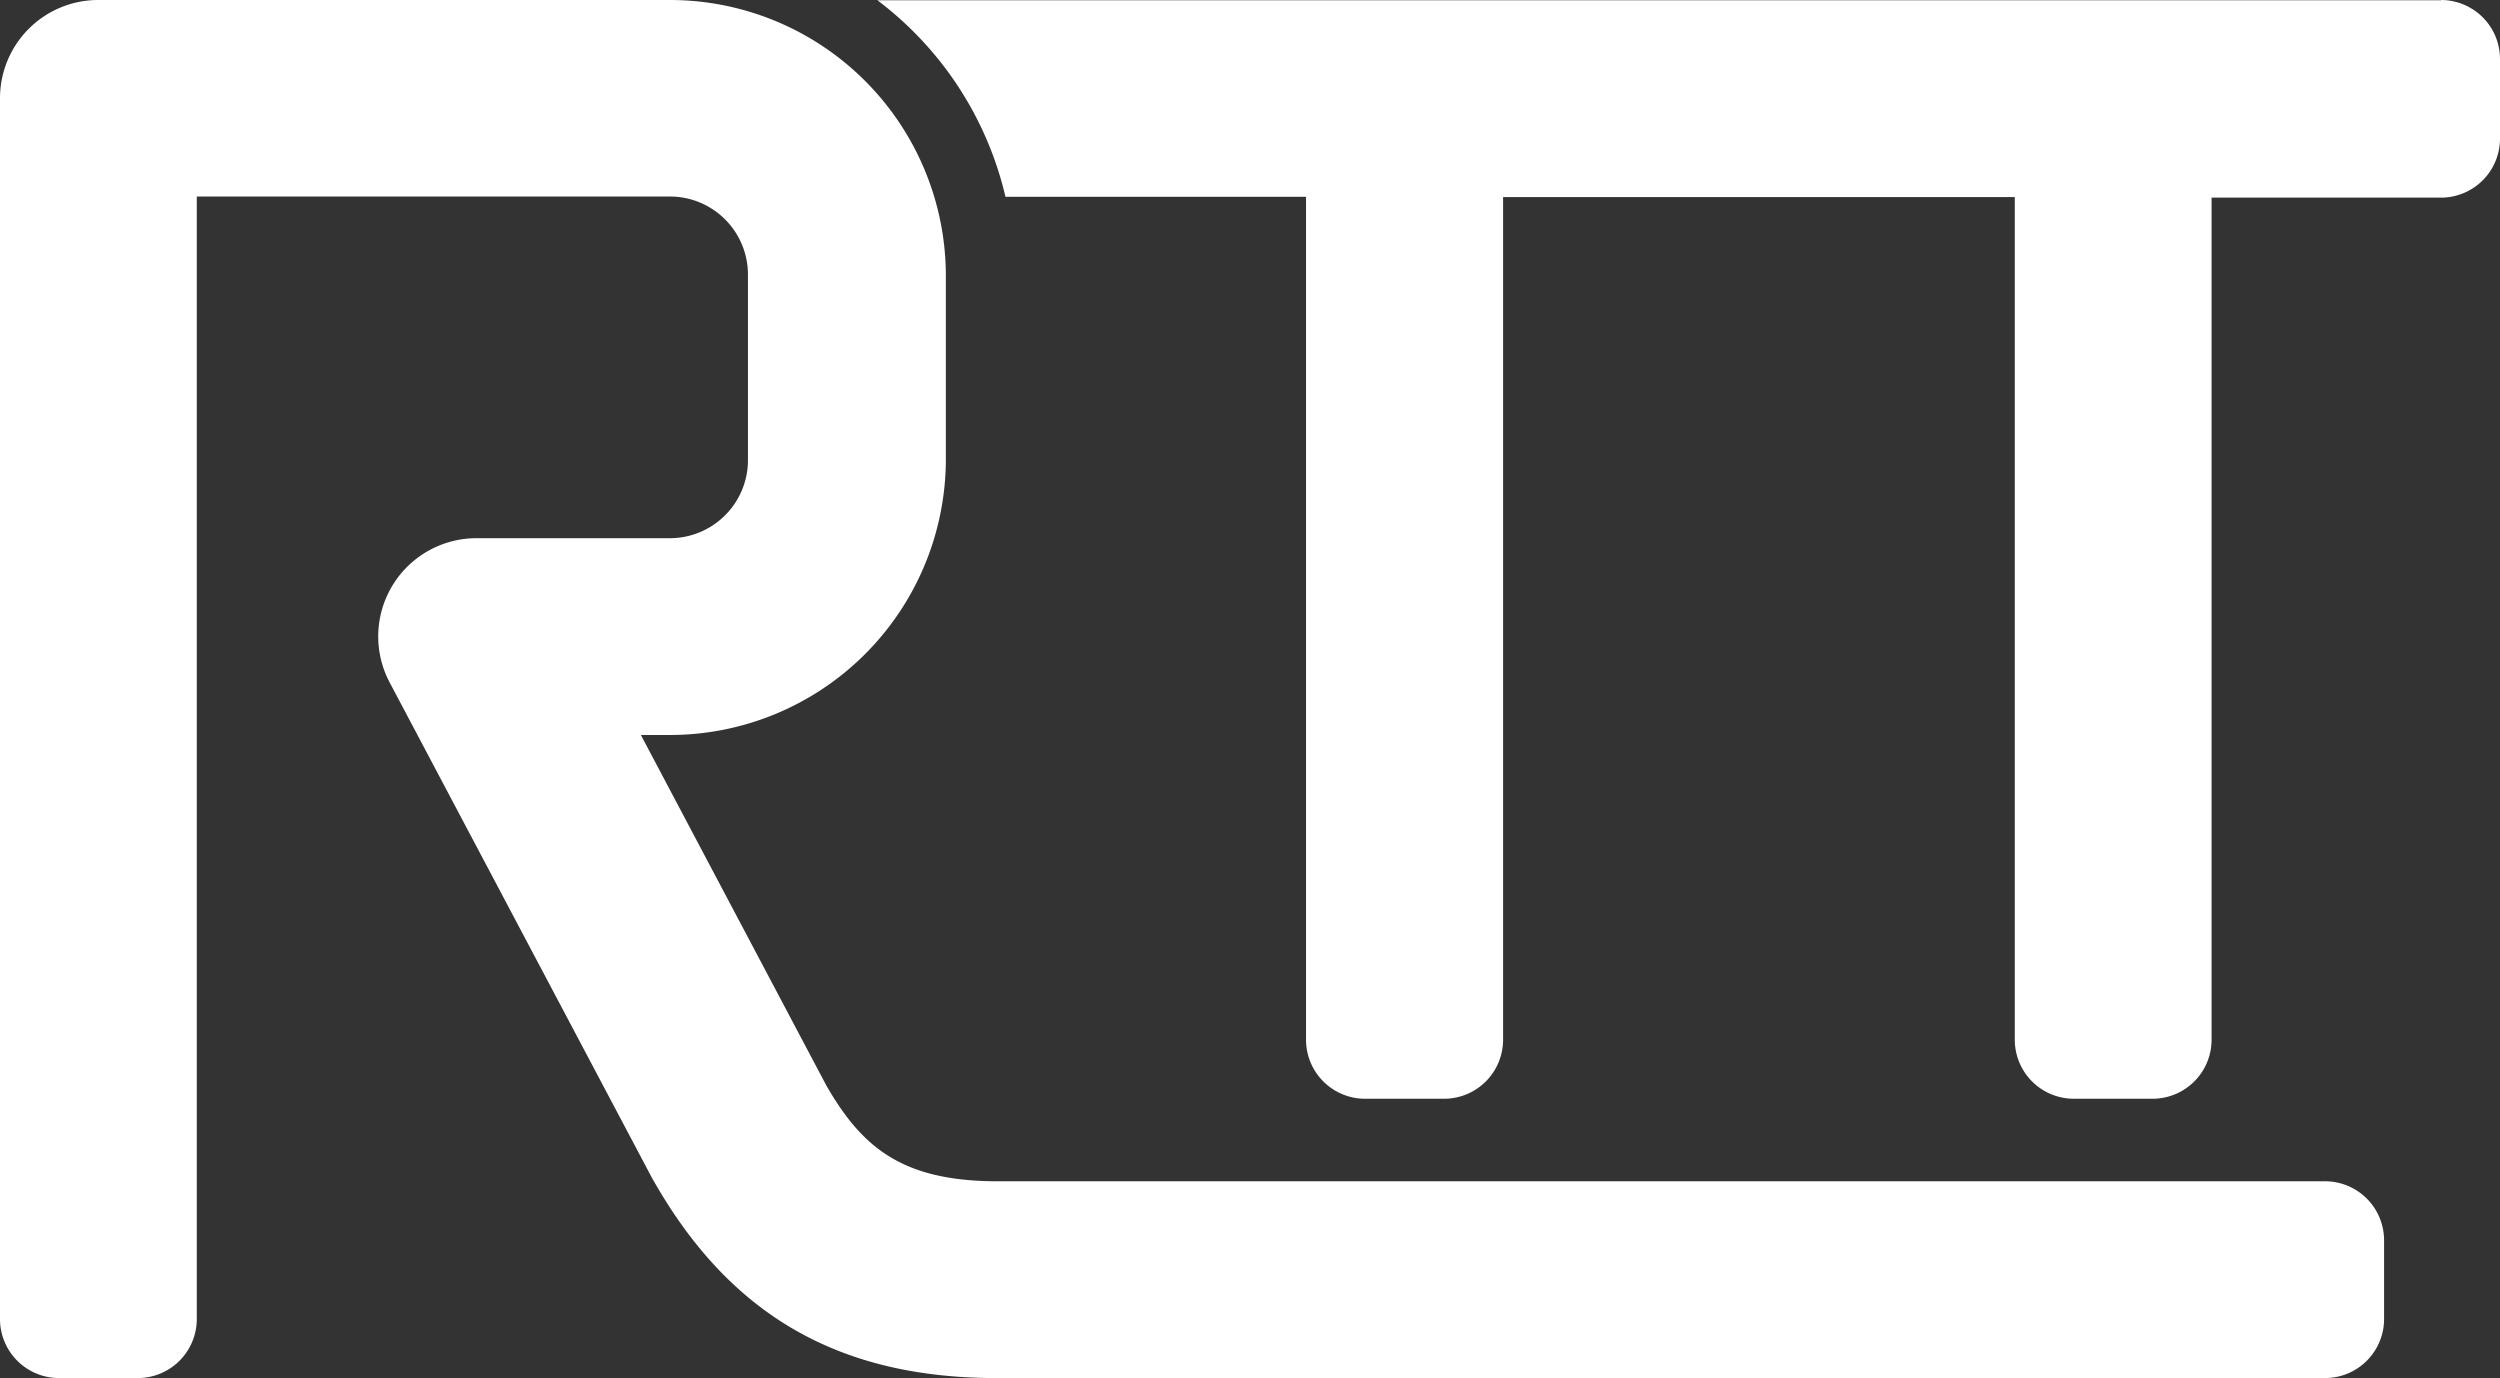
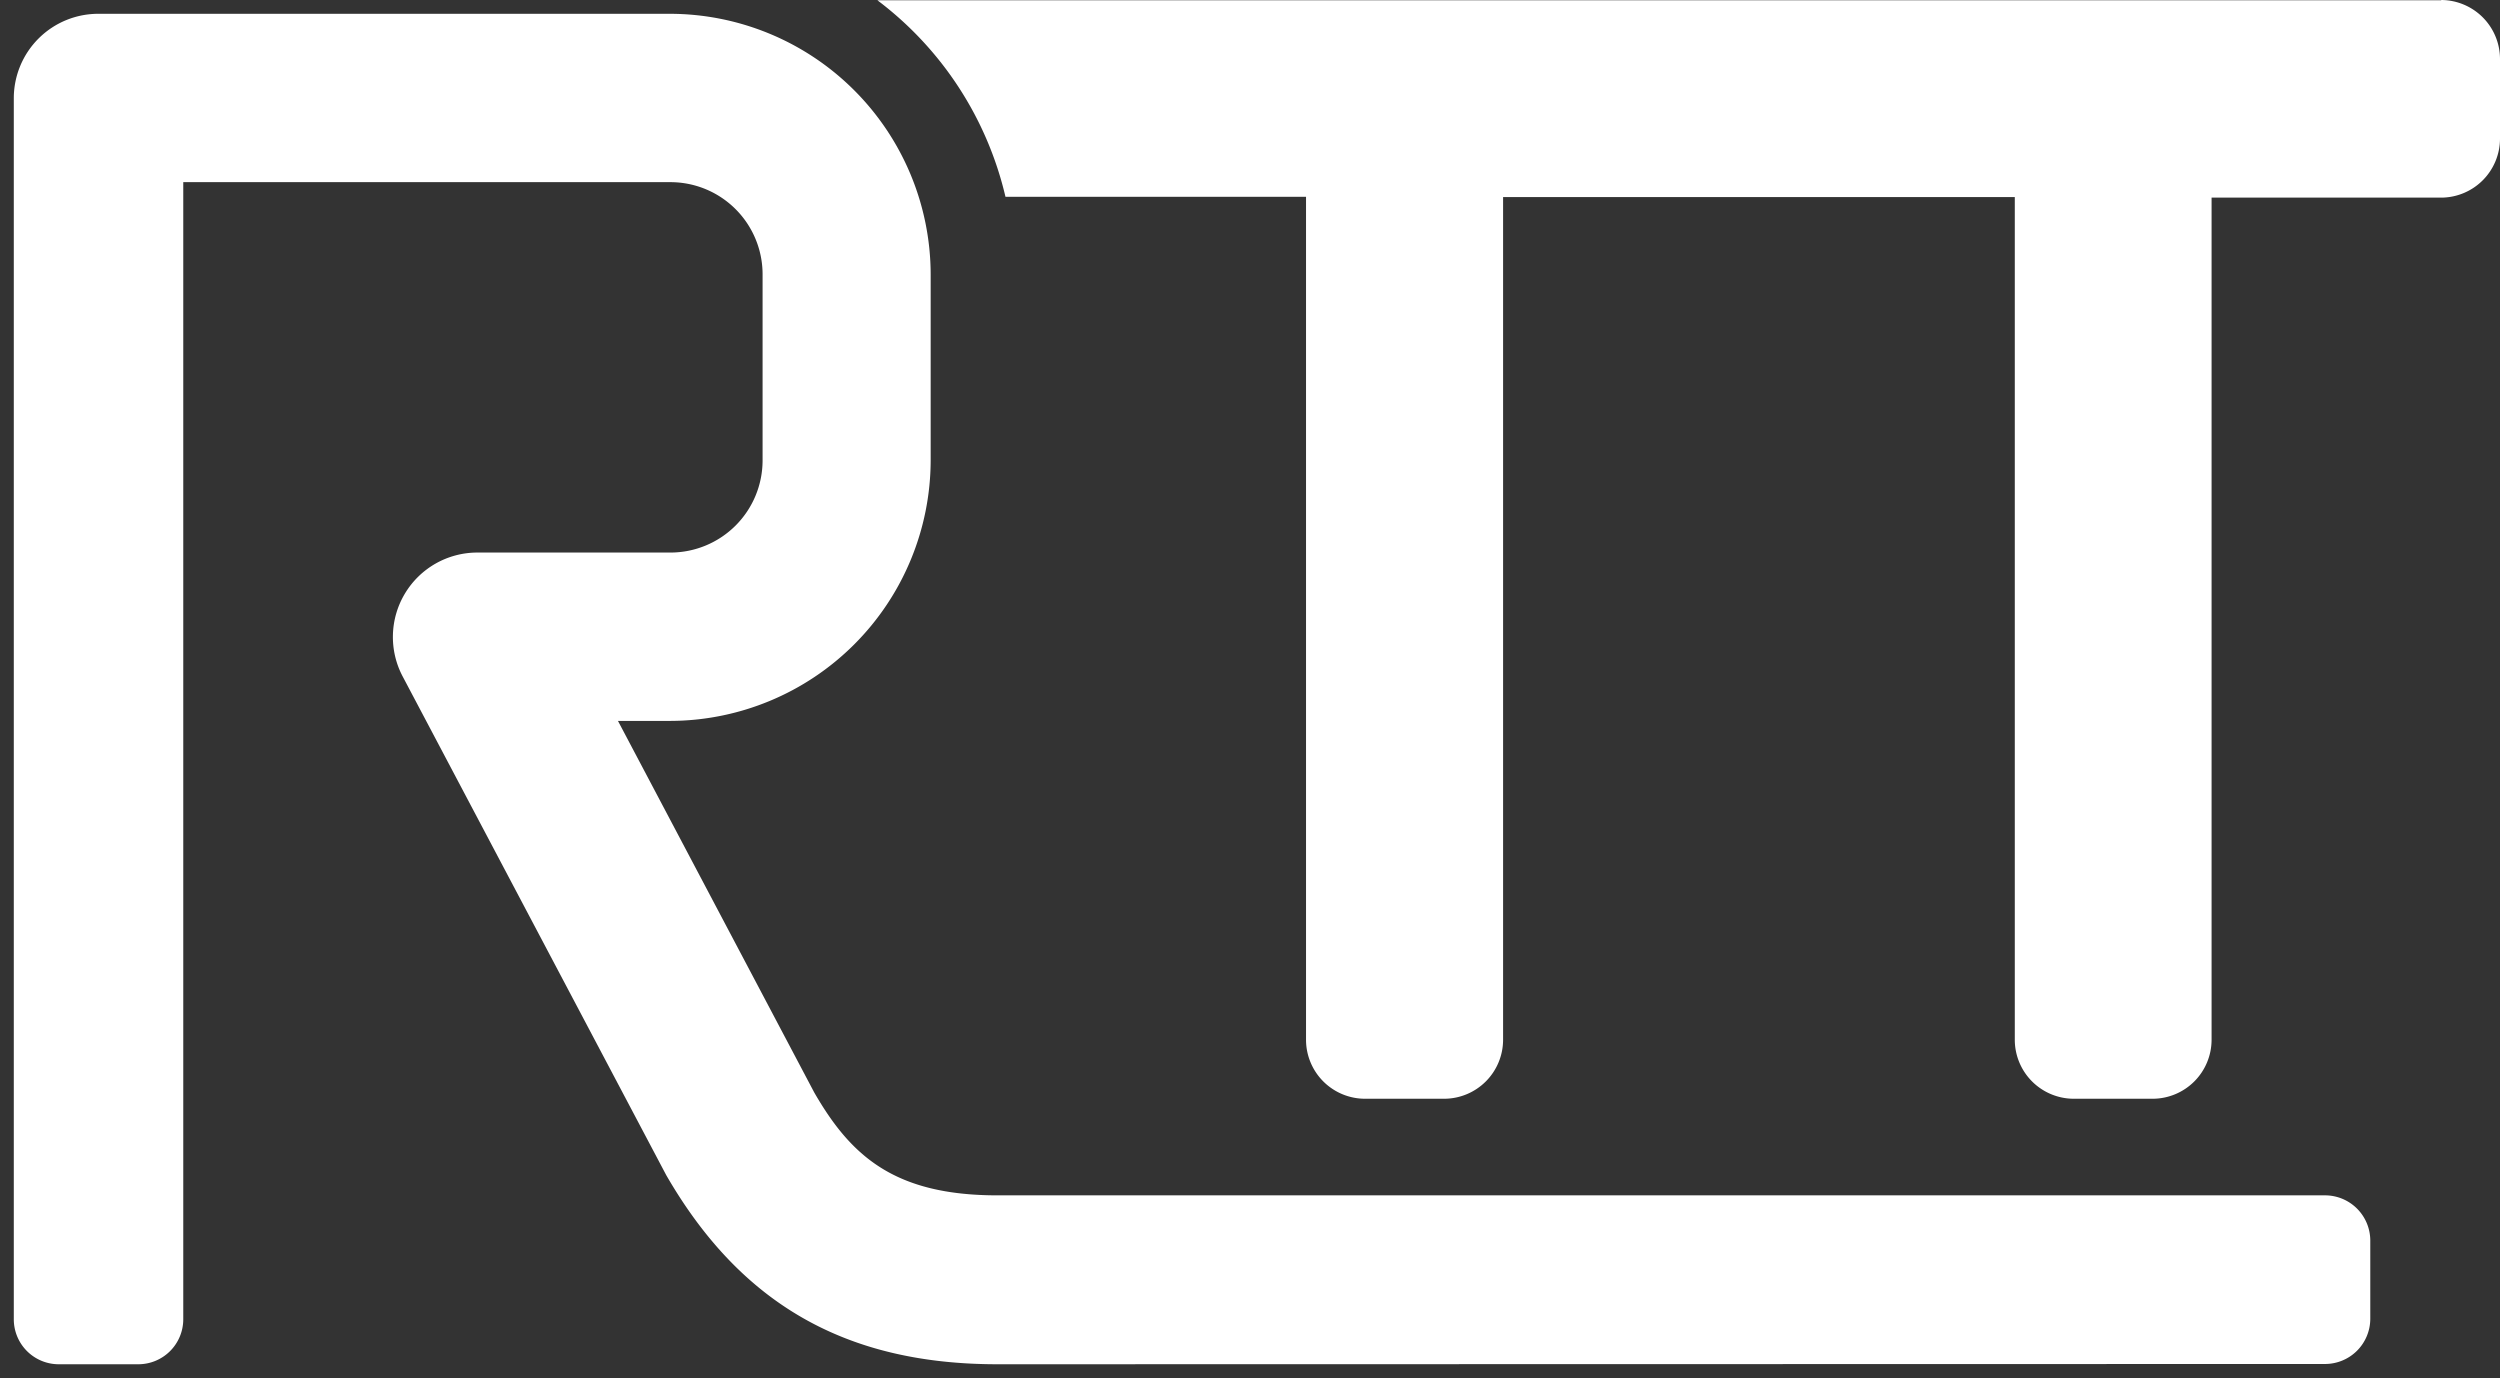
<svg xmlns="http://www.w3.org/2000/svg" id="Layer_1" data-name="Layer 1" viewBox="0 0 90.58 49.93" preserveAspectRatio="meet">
  <rect x="0" y="0" width="90.58" height="49.93" fill="#333333" stroke="none" />
  <defs>
    <style>.cls-1{fill:#fff;}</style>
  </defs>
  <title>rtt_logo_white</title>
  <path class="cls-1" d="M36.14,49.5c-5.49,0-9.3-2.18-12-6.85L14.59,24.58a3.06,3.06,0,0,1,2.71-4.49h7a3.34,3.34,0,0,0,3.33-3.33V10a3.34,3.34,0,0,0-3.33-3.33H6.64V47.87A1.63,1.63,0,0,1,5,49.5H2.13A1.63,1.63,0,0,1,.5,47.87l0-44.24A3.06,3.06,0,0,1,3.58.57H24.27A9.46,9.46,0,0,1,33.72,10v6.74a9.46,9.46,0,0,1-9.45,9.45H22.39L29.5,39.65c1.33,2.31,2.91,3.73,6.64,3.73H84.25A1.64,1.64,0,0,1,85.88,45v2.86a1.64,1.64,0,0,1-1.63,1.63Z" transform="translate(0 -0.07)" />
-   <path class="cls-1" d="M24.27,1.07a9,9,0,0,1,9,9v6.74a9,9,0,0,1-8.95,9H21.56l.77,1.47,6.75,12.73c1.37,2.38,3.1,4,7.06,4H84.25A1.14,1.14,0,0,1,85.38,45v2.86A1.14,1.14,0,0,1,84.25,49H36.14c-5.37,0-8.93-2-11.54-6.6l0-.07L15,24.35a2.56,2.56,0,0,1,2.26-3.76h7a3.84,3.84,0,0,0,3.83-3.83V10a3.84,3.84,0,0,0-3.83-3.83H6.14V47.87A1.14,1.14,0,0,1,5,49H2.13A1.14,1.14,0,0,1,1,47.87L1,3.63A2.56,2.56,0,0,1,3.58,1.07H24.27m0-1H3.58A3.56,3.56,0,0,0,0,3.63L0,47.87A2.14,2.14,0,0,0,2.13,50H5a2.14,2.14,0,0,0,2.13-2.13V7.19H24.27A2.83,2.83,0,0,1,27.1,10v6.74a2.83,2.83,0,0,1-2.83,2.83h-7a3.56,3.56,0,0,0-3.15,5.23l9.53,18,.06.1c2.77,4.84,6.71,7.1,12.4,7.1H84.25a2.14,2.14,0,0,0,2.13-2.13V45a2.14,2.14,0,0,0-2.13-2.13H36.14c-3.5,0-4.93-1.27-6.2-3.47l-6.72-12.7h1.05a10,10,0,0,0,10-9.95V10A10,10,0,0,0,24.27.07Z" transform="translate(0 -0.07)" />
  <path class="cls-1" d="M75.08,39.39a1.63,1.63,0,0,1-1.63-1.63l0-31H53.94V37.76a1.63,1.63,0,0,1-1.63,1.63H49.43a1.63,1.63,0,0,1-1.63-1.63l0-31h-11A13,13,0,0,0,33.16.57H88.45A1.63,1.63,0,0,1,90.08,2.2V5.1a1.63,1.63,0,0,1-1.63,1.63H79.59v31A1.63,1.63,0,0,1,78,39.39Z" transform="translate(0 -0.07)" />
  <path class="cls-1" d="M88.45,1.07A1.13,1.13,0,0,1,89.58,2.2V3.58h0V5.1a1.14,1.14,0,0,1-1.13,1.13H79.09V37.76A1.13,1.13,0,0,1,78,38.89H75.08A1.14,1.14,0,0,1,74,37.76L74,7.22v-1H53.44V37.76a1.14,1.14,0,0,1-1.13,1.13H49.43a1.14,1.14,0,0,1-1.13-1.13l0-30.55v-1H37.2a13.41,13.41,0,0,0-2.86-5.13H88.45m0-1H31.79A12.47,12.47,0,0,1,36.43,7.2H47.32l0,30.55a2.14,2.14,0,0,0,2.13,2.13h2.88a2.14,2.14,0,0,0,2.13-2.13V7.21H73l0,30.54a2.14,2.14,0,0,0,2.13,2.13H78a2.14,2.14,0,0,0,2.13-2.13V7.23h8.36A2.14,2.14,0,0,0,90.58,5.1V2.2A2.14,2.14,0,0,0,88.45.07Z" transform="translate(0 -0.07)" />
</svg>